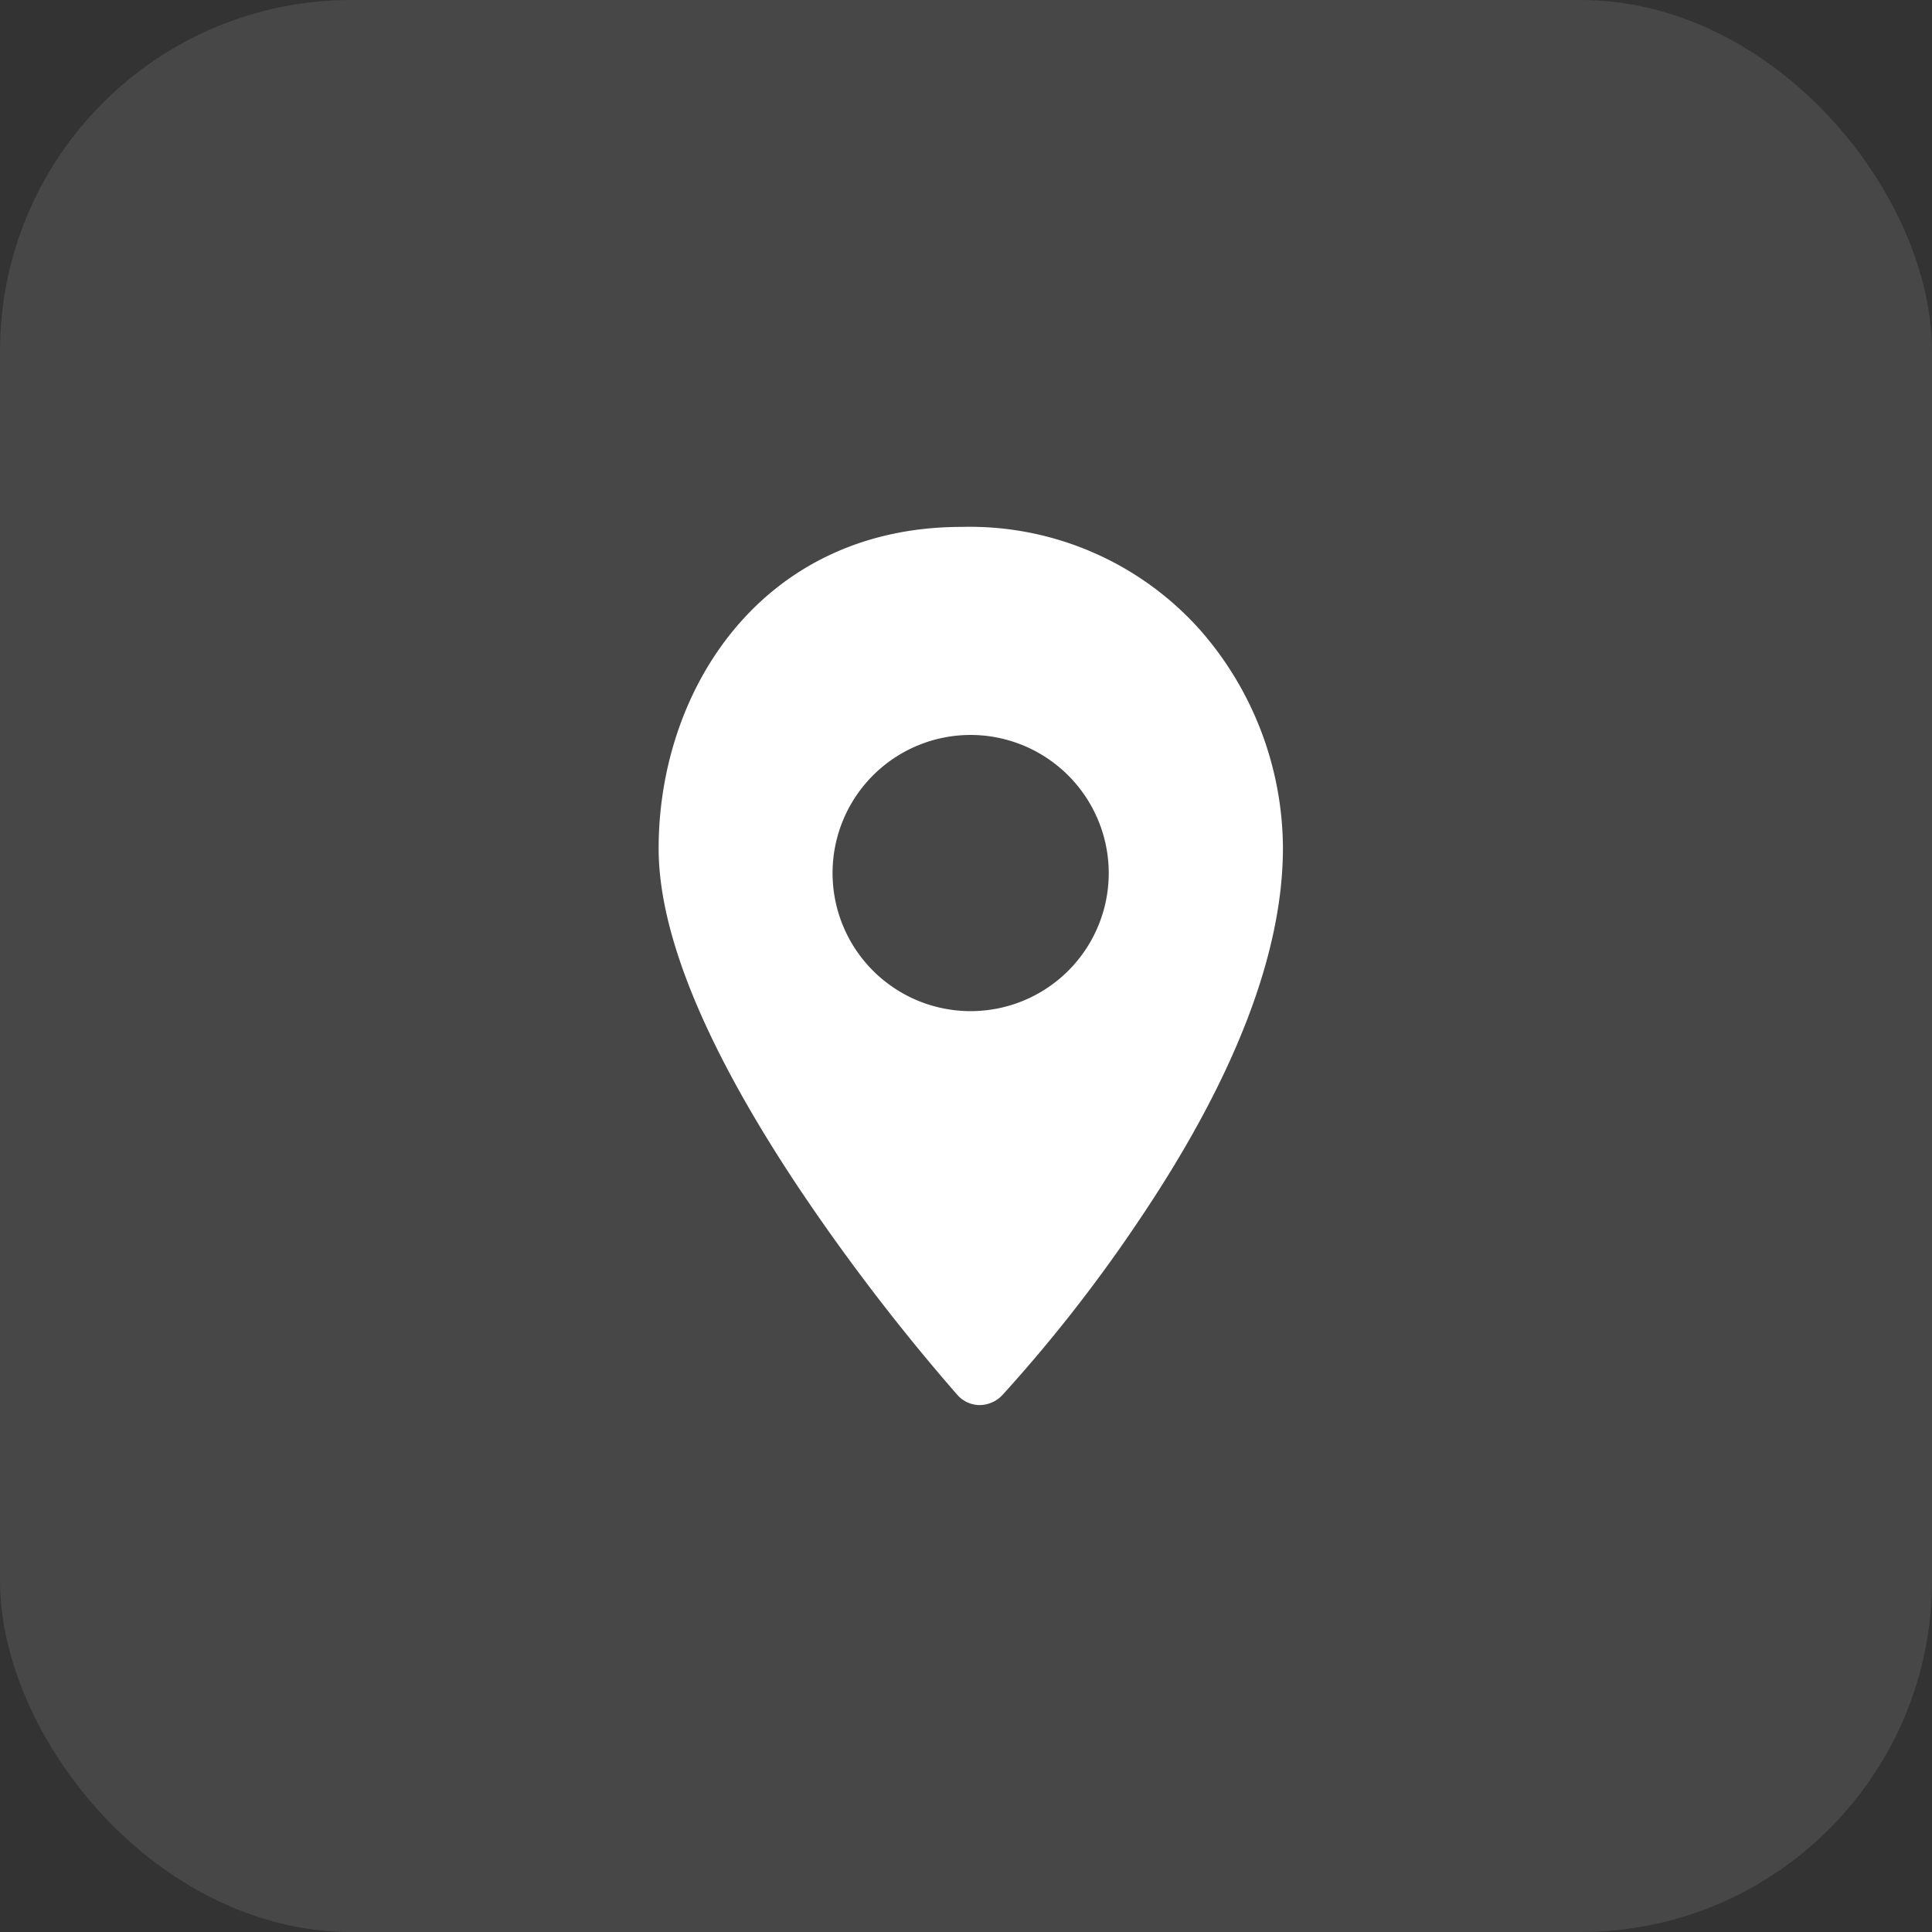
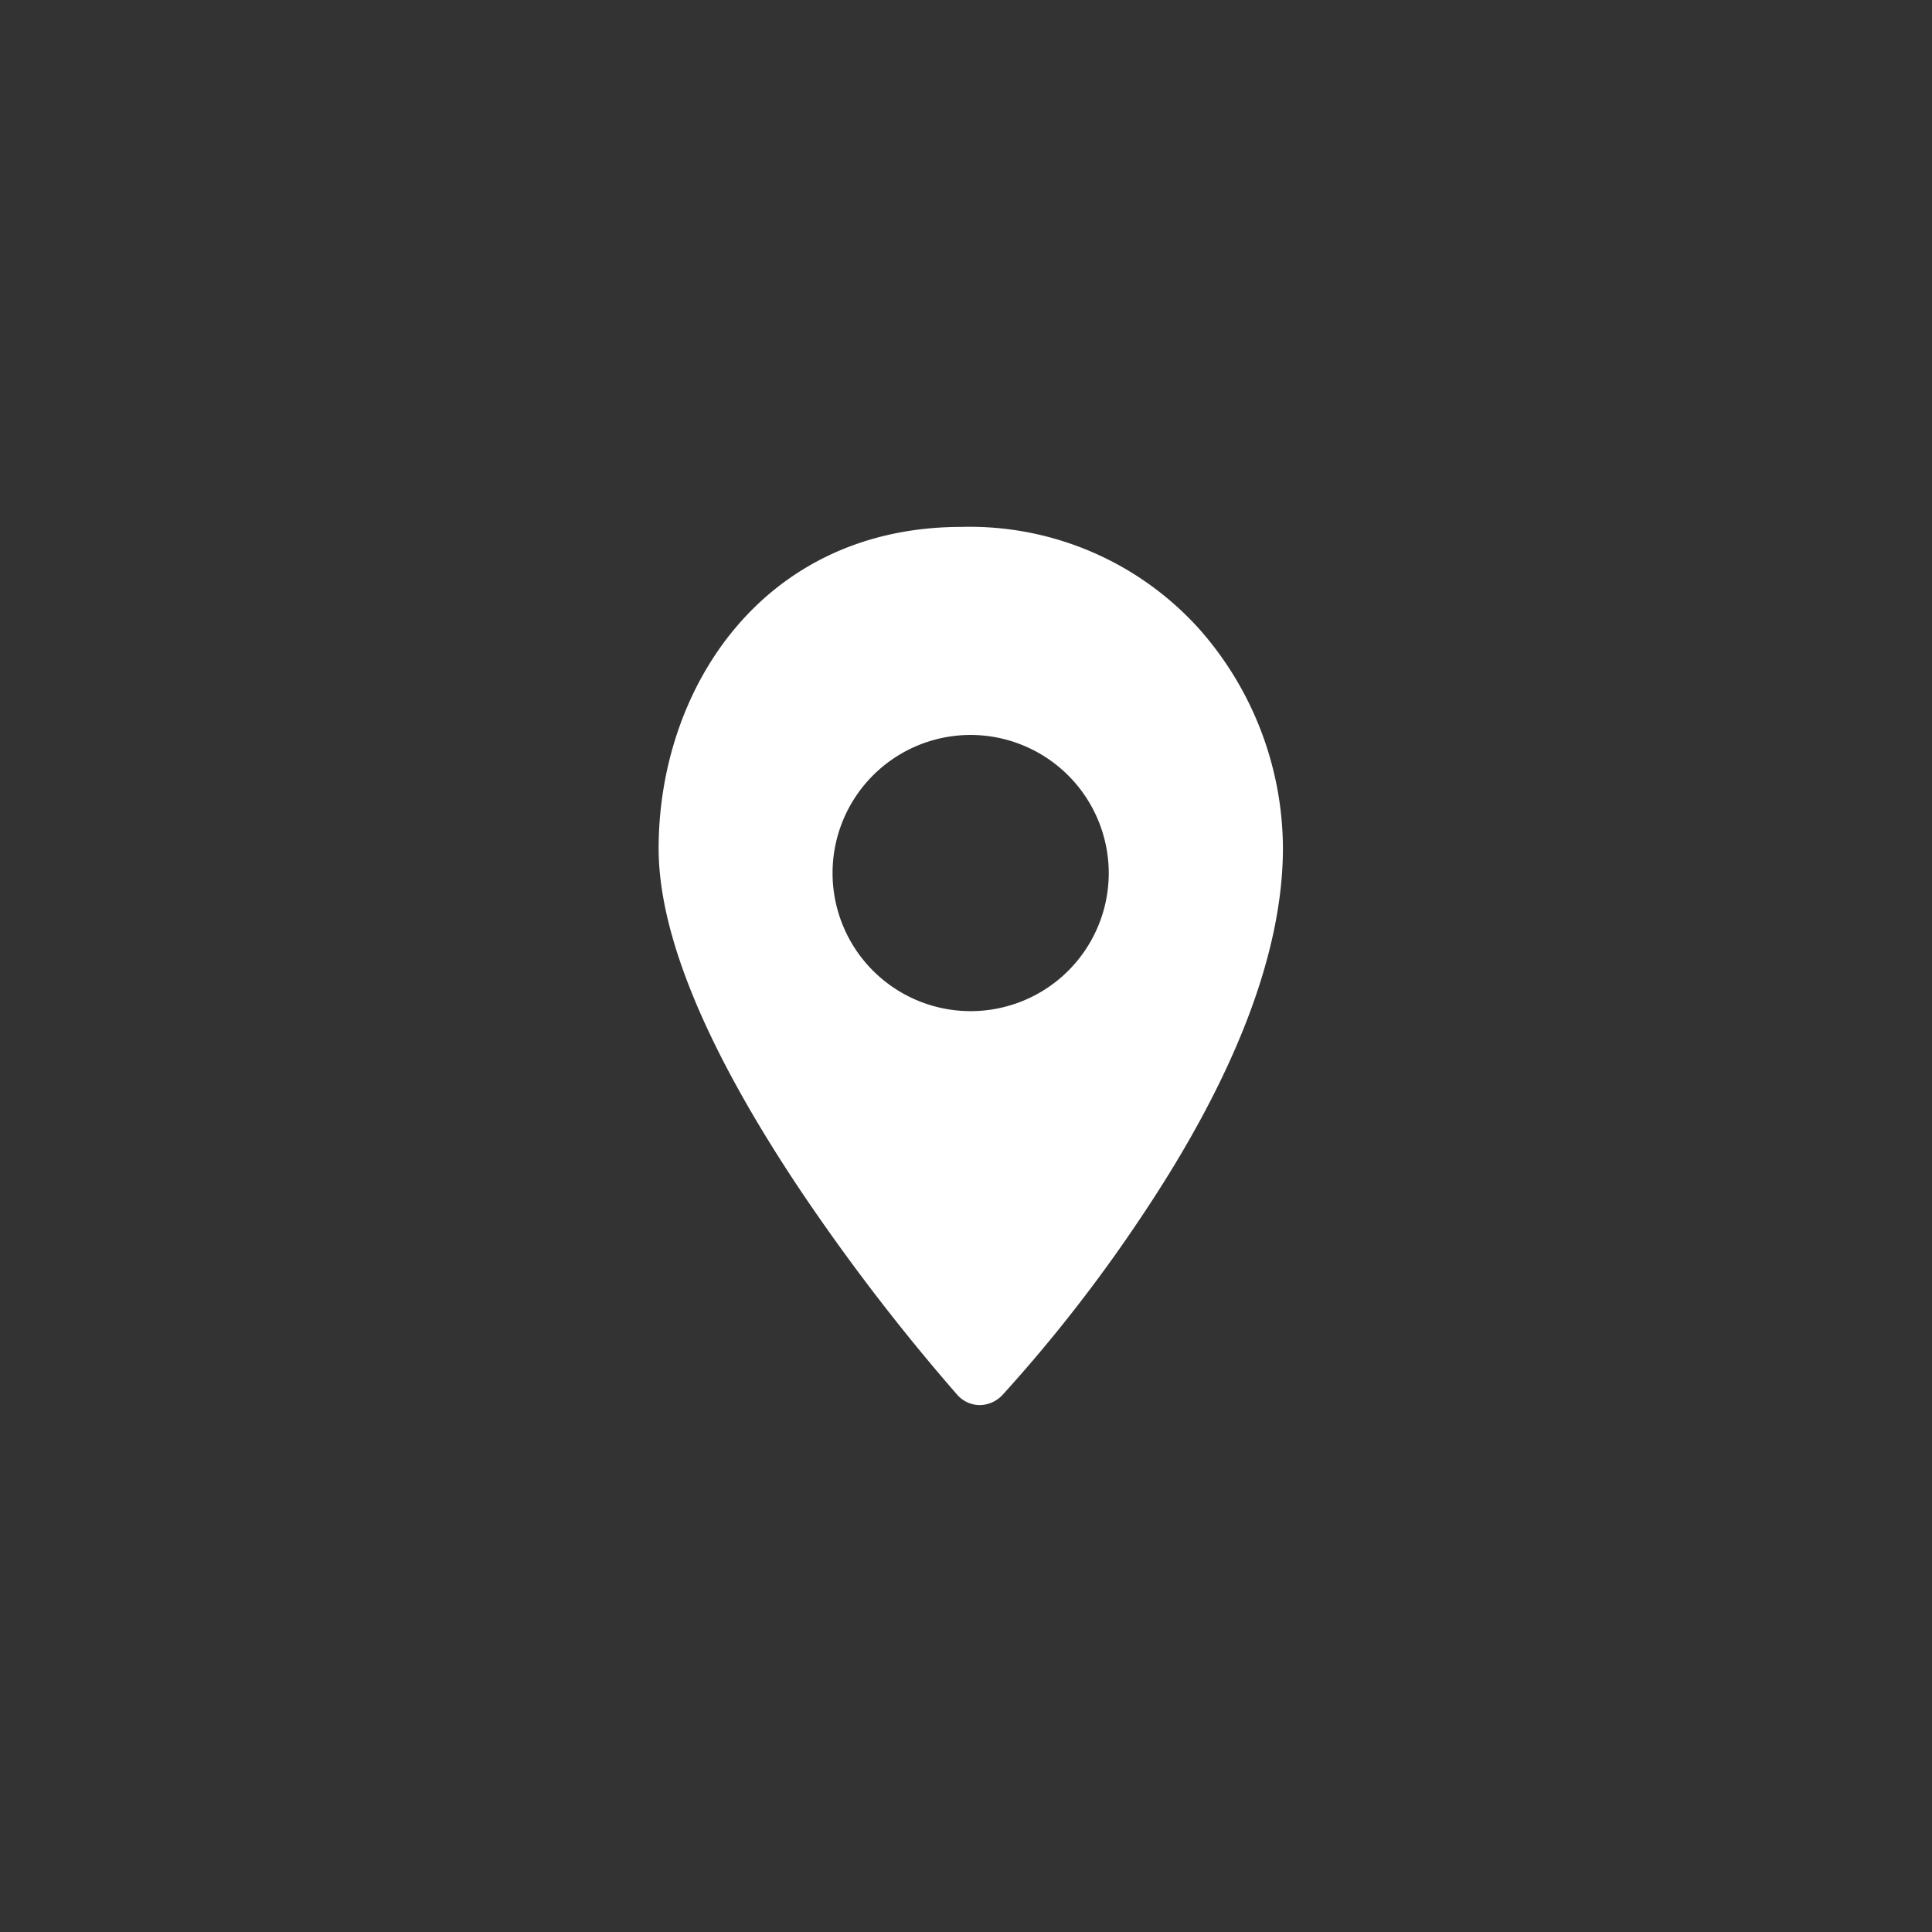
<svg xmlns="http://www.w3.org/2000/svg" width="44" height="44" viewBox="0 0 44 44">
  <rect x="0" y="0" width="44" height="44" fill="#333333" stroke="none" />
  <g id="Group_29450" data-name="Group 29450" transform="translate(-488 -1409.508)">
-     <rect id="Rectangle_5799" data-name="Rectangle 5799" width="44" height="44" rx="8" transform="translate(488 1409.508)" fill="#fff" opacity="0.1" />
    <g id="mappointpointer_85723" transform="translate(503 1421.508)">
      <g id="Group_28628" data-name="Group 28628" transform="translate(0 0)">
-         <path id="Subtraction_5" data-name="Subtraction 5" d="M7.322,20H7.31a.687.687,0,0,1-.519-.246l-.011-.012a47.113,47.113,0,0,1-3.539-4.614C1.091,11.916,0,9.29,0,7.322,0,3.684,2.37,0,6.9,0A7.03,7.03,0,0,1,12.33,2.345,7.579,7.579,0,0,1,14.218,7.31c0,2.378-1.081,5.2-3.213,8.385a34.306,34.306,0,0,1-3.17,4.07A.723.723,0,0,1,7.322,20ZM7.108,4.738a3.145,3.145,0,1,0,3.143,3.147A3.15,3.15,0,0,0,7.108,4.738Z" transform="translate(0 0)" fill="#fff" />
+         <path id="Subtraction_5" data-name="Subtraction 5" d="M7.322,20H7.31a.687.687,0,0,1-.519-.246l-.011-.012a47.113,47.113,0,0,1-3.539-4.614C1.091,11.916,0,9.29,0,7.322,0,3.684,2.37,0,6.9,0A7.03,7.03,0,0,1,12.33,2.345,7.579,7.579,0,0,1,14.218,7.31c0,2.378-1.081,5.2-3.213,8.385a34.306,34.306,0,0,1-3.17,4.07A.723.723,0,0,1,7.322,20M7.108,4.738a3.145,3.145,0,1,0,3.143,3.147A3.15,3.15,0,0,0,7.108,4.738Z" transform="translate(0 0)" fill="#fff" />
      </g>
    </g>
  </g>
</svg>